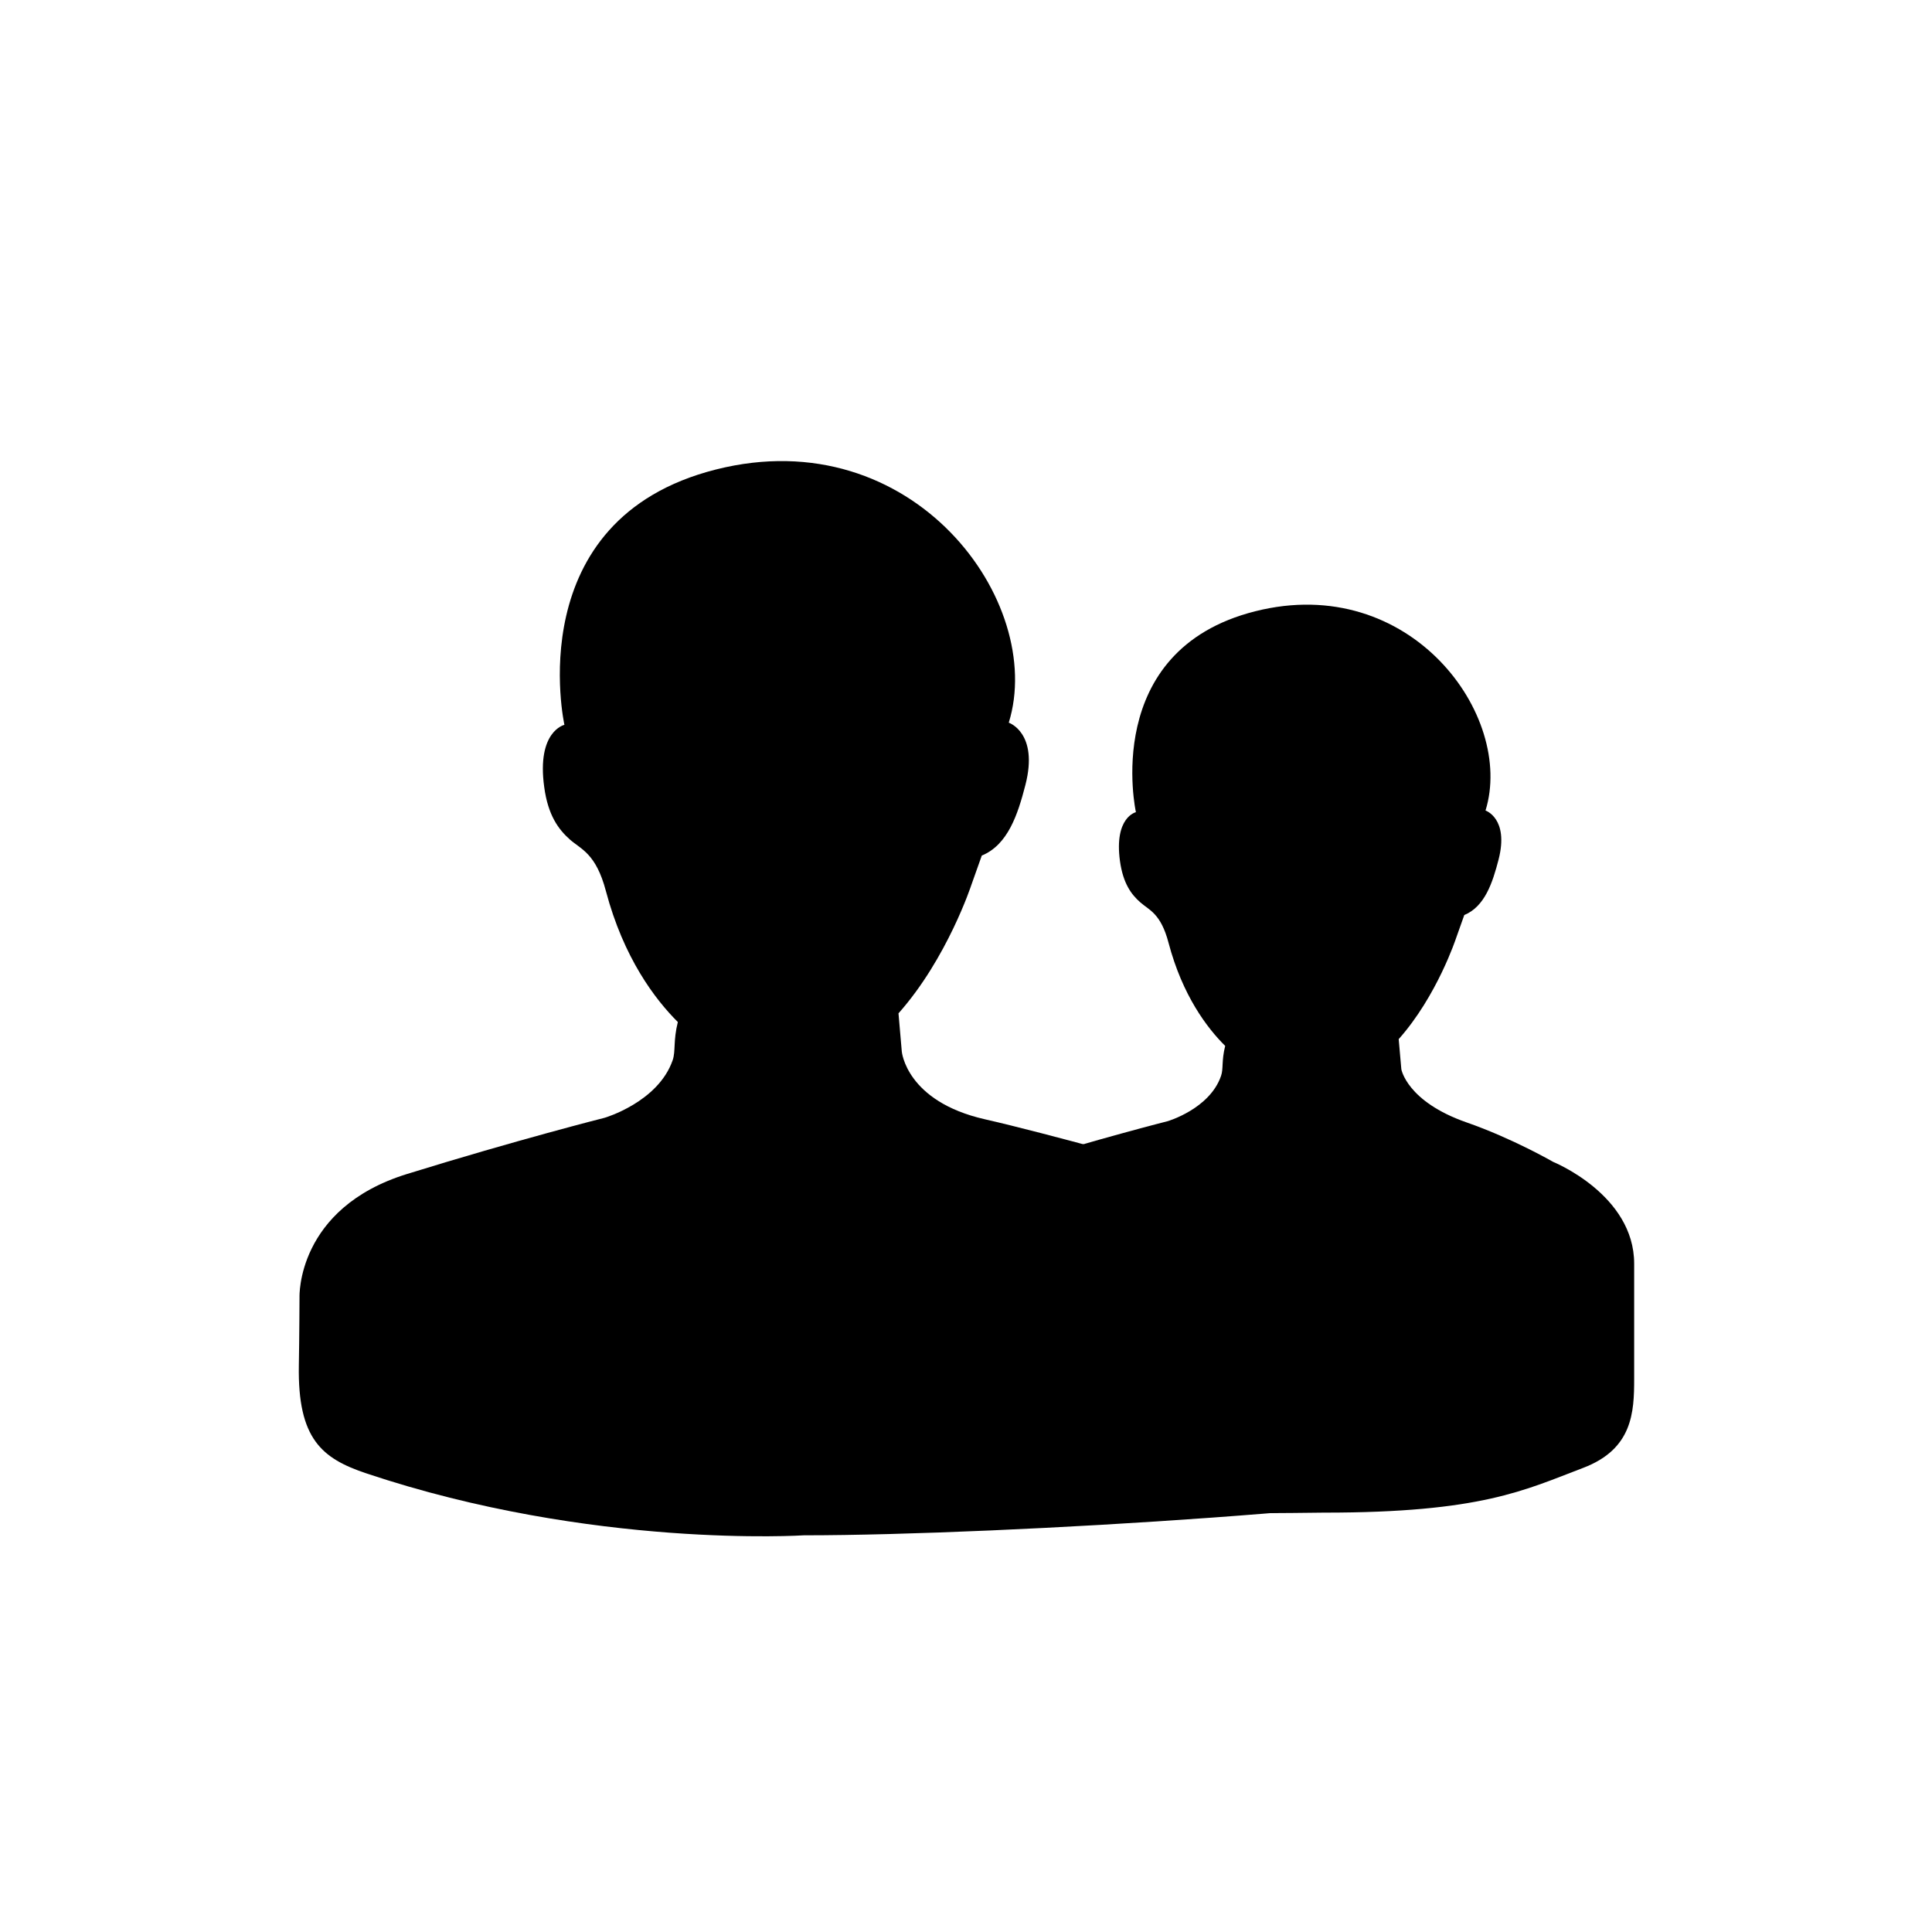
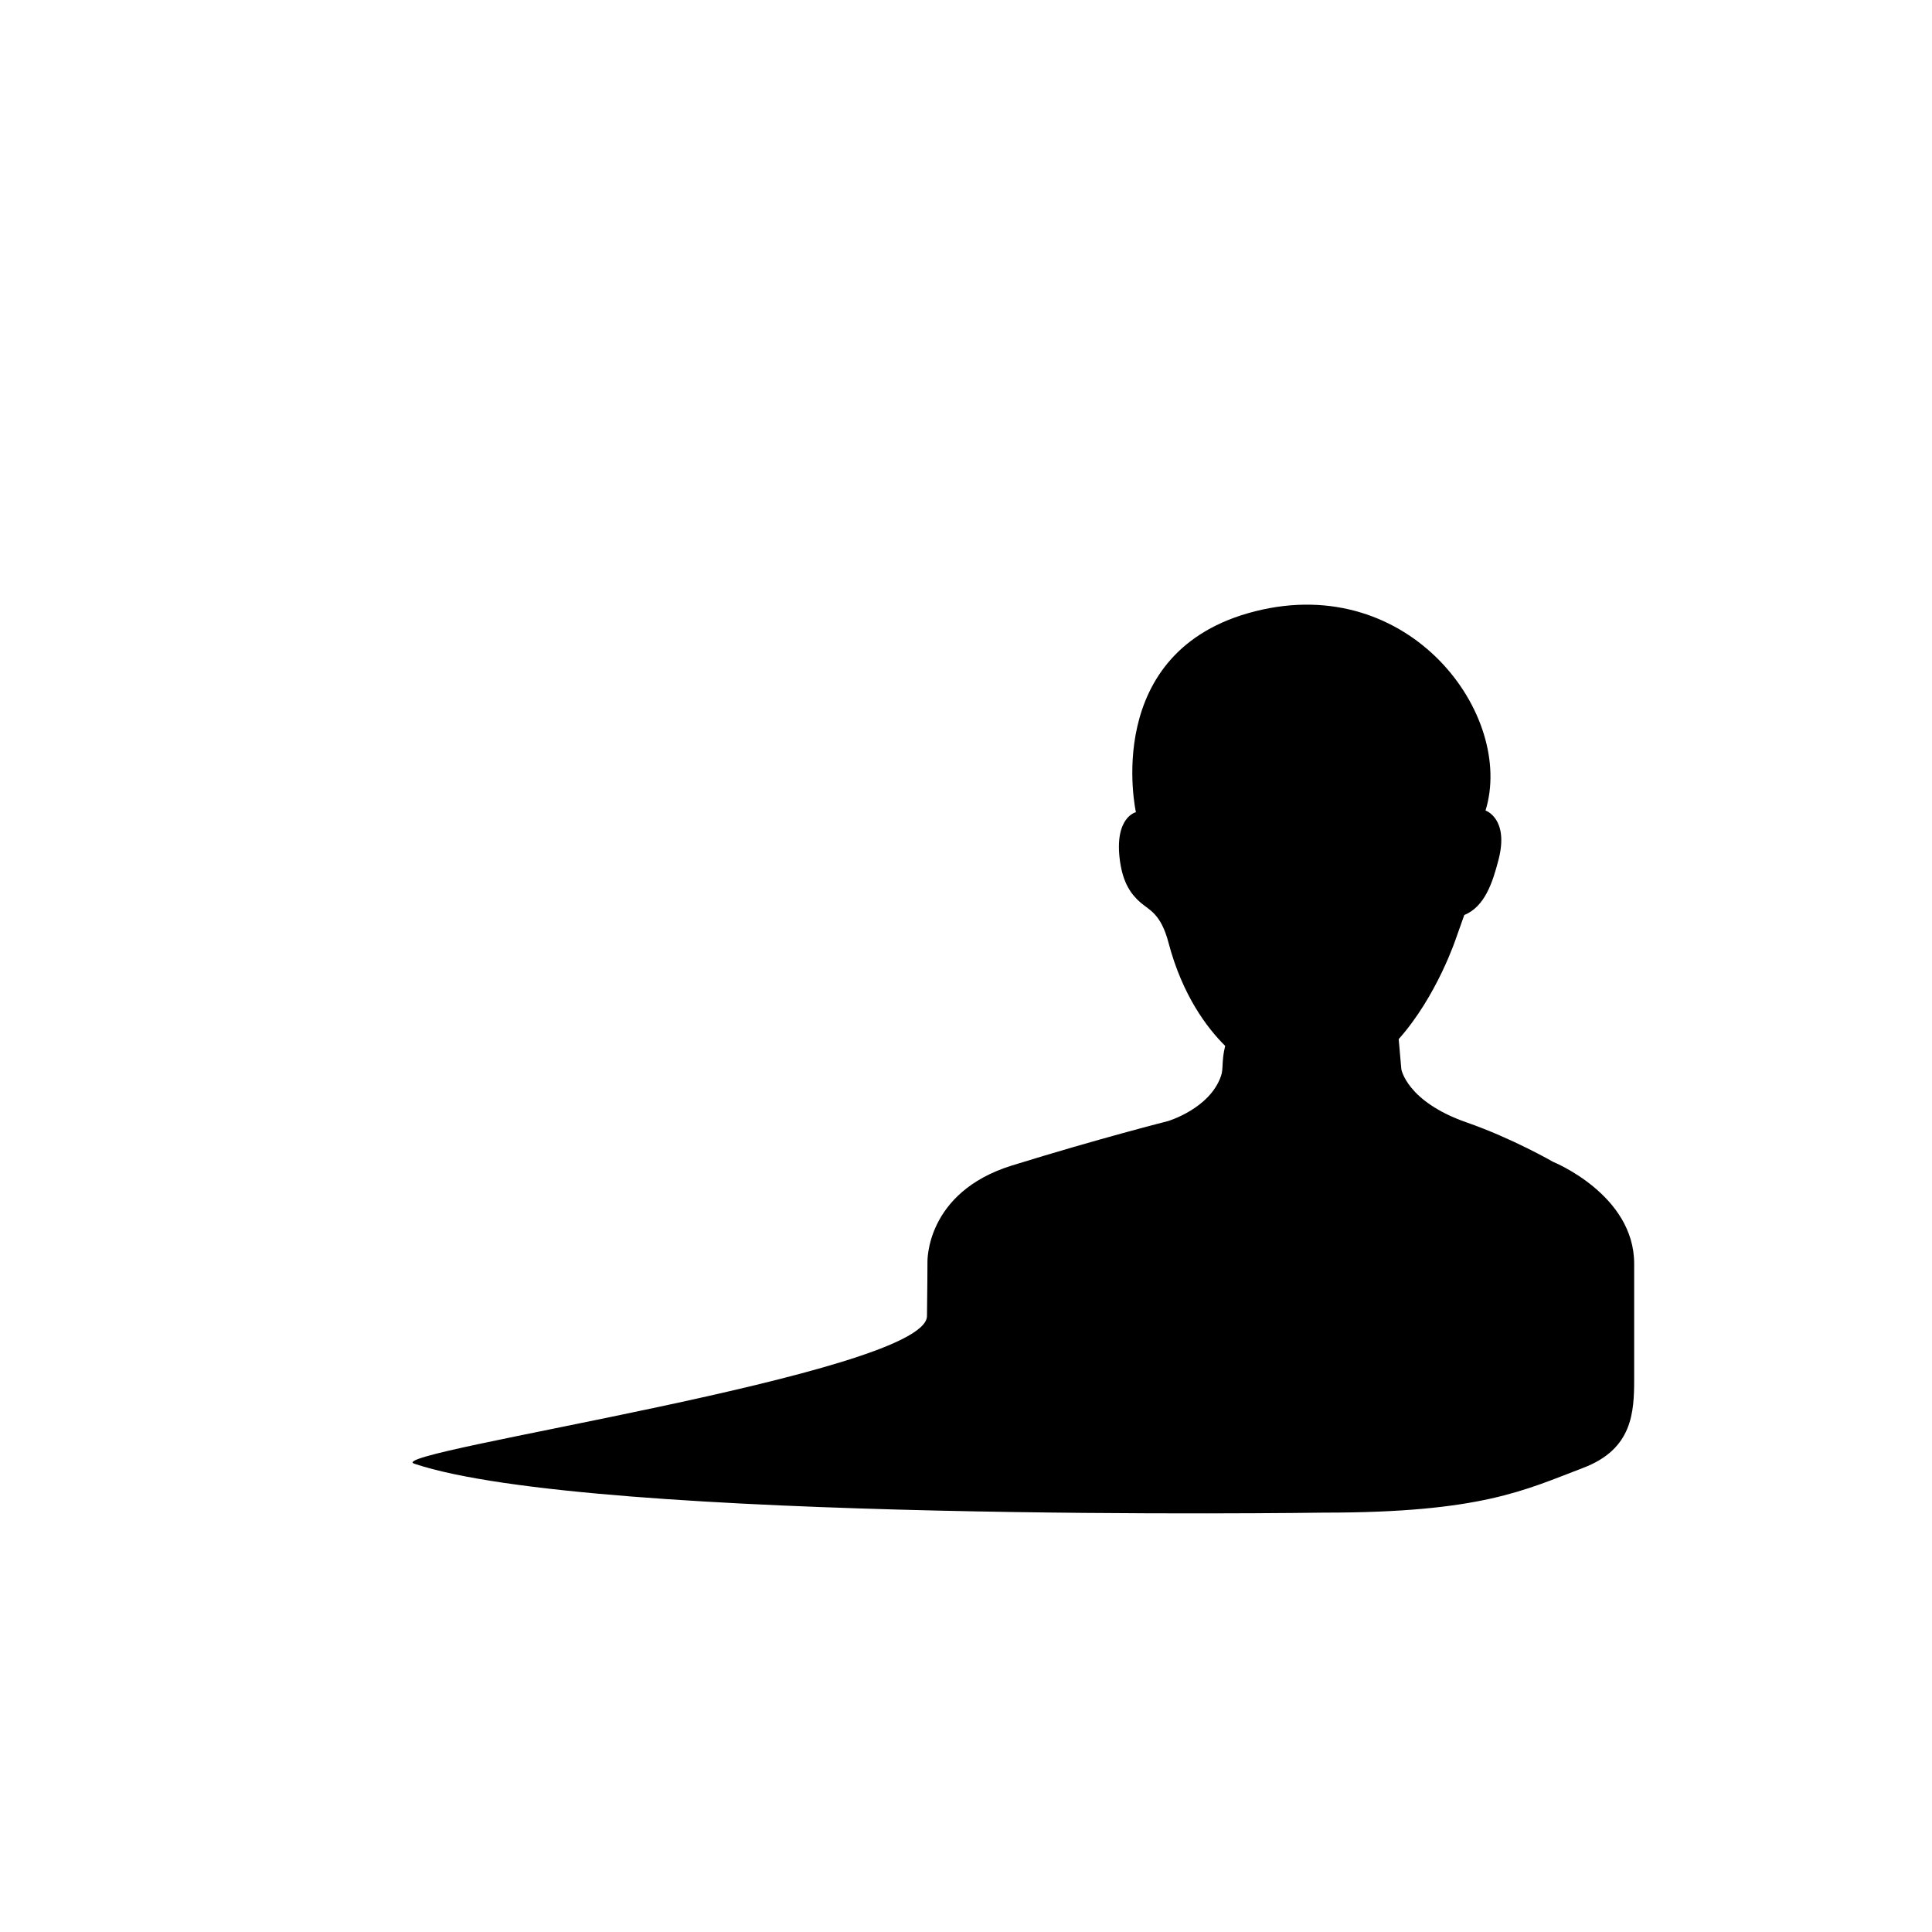
<svg xmlns="http://www.w3.org/2000/svg" fill="#000000" width="800px" height="800px" version="1.1" viewBox="144 144 512 512">
  <g fill-rule="evenodd">
-     <path d="m357.09 550.87s-56.113 3.664-116.1-16.445c-11.68-3.918-18.121-9.113-17.793-28.531 0.133-7.332 0.176-18.152 0.176-18.152s-0.84-23.539 28.465-32.613c29.293-9.078 52.422-14.914 52.422-14.914s14.168-4.137 18.008-15.262c0.816-2.363 0.117-5.125 1.367-10.105-6.051-6.027-14.363-16.973-19.062-34.703-2.648-10.047-6.606-11.047-9.582-13.695-2.957-2.637-5.758-6.344-6.766-13.875-2.051-14.816 5.352-16.488 5.352-16.488s-12.117-54.473 40.16-67.668c52.273-13.203 87.5 35.164 77.598 67.098 0 0 7.969 2.664 4.41 16.504-2.023 7.859-4.648 15.863-11.559 18.715l-2.754 7.75s-6.379 19.492-19.32 34.059l0.875 10.125s1.145 13.195 21.992 17.945c16.59 3.758 50.359 13.289 50.359 13.289s27.234 7.856 27.234 34.27v17.715c0 11.164 82.793 23.617 66.102 29.961-19.762 7.519-138.84 15.023-191.59 15.023z" />
    <path d="m495.01 544.86s-194.06 2.867-241.24-12.969c-9.191-3.066 135.64-23.801 135.89-39.102 0.098-5.762 0.125-14.246 0.125-14.246s-0.648-18.531 22.398-25.676c23.059-7.148 41.246-11.738 41.246-11.738s11.148-3.254 14.152-11.984c0.672-1.855 0.105-4.051 1.109-7.969-4.781-4.731-11.316-13.332-15.008-27.301-2.066-7.906-5.203-8.691-7.527-10.777-2.348-2.062-4.519-4.969-5.352-10.906-1.594-11.648 4.227-12.957 4.227-12.957s-9.531-42.863 31.605-53.242c41.137-10.387 68.836 27.668 61.043 52.801 0 0 6.258 2.098 3.465 12.973-1.598 6.188-3.664 12.484-9.094 14.727l-2.168 6.102s-5.027 15.336-15.211 26.781l0.699 7.969s1.43 8.57 17.297 14.105c12.184 4.242 22.965 10.473 22.965 10.473s21.441 8.672 21.441 26.953v30.566c0 8.797-0.395 18.59-13.539 23.566-15.547 5.922-27.035 11.852-68.527 11.852z" />
  </g>
</svg>